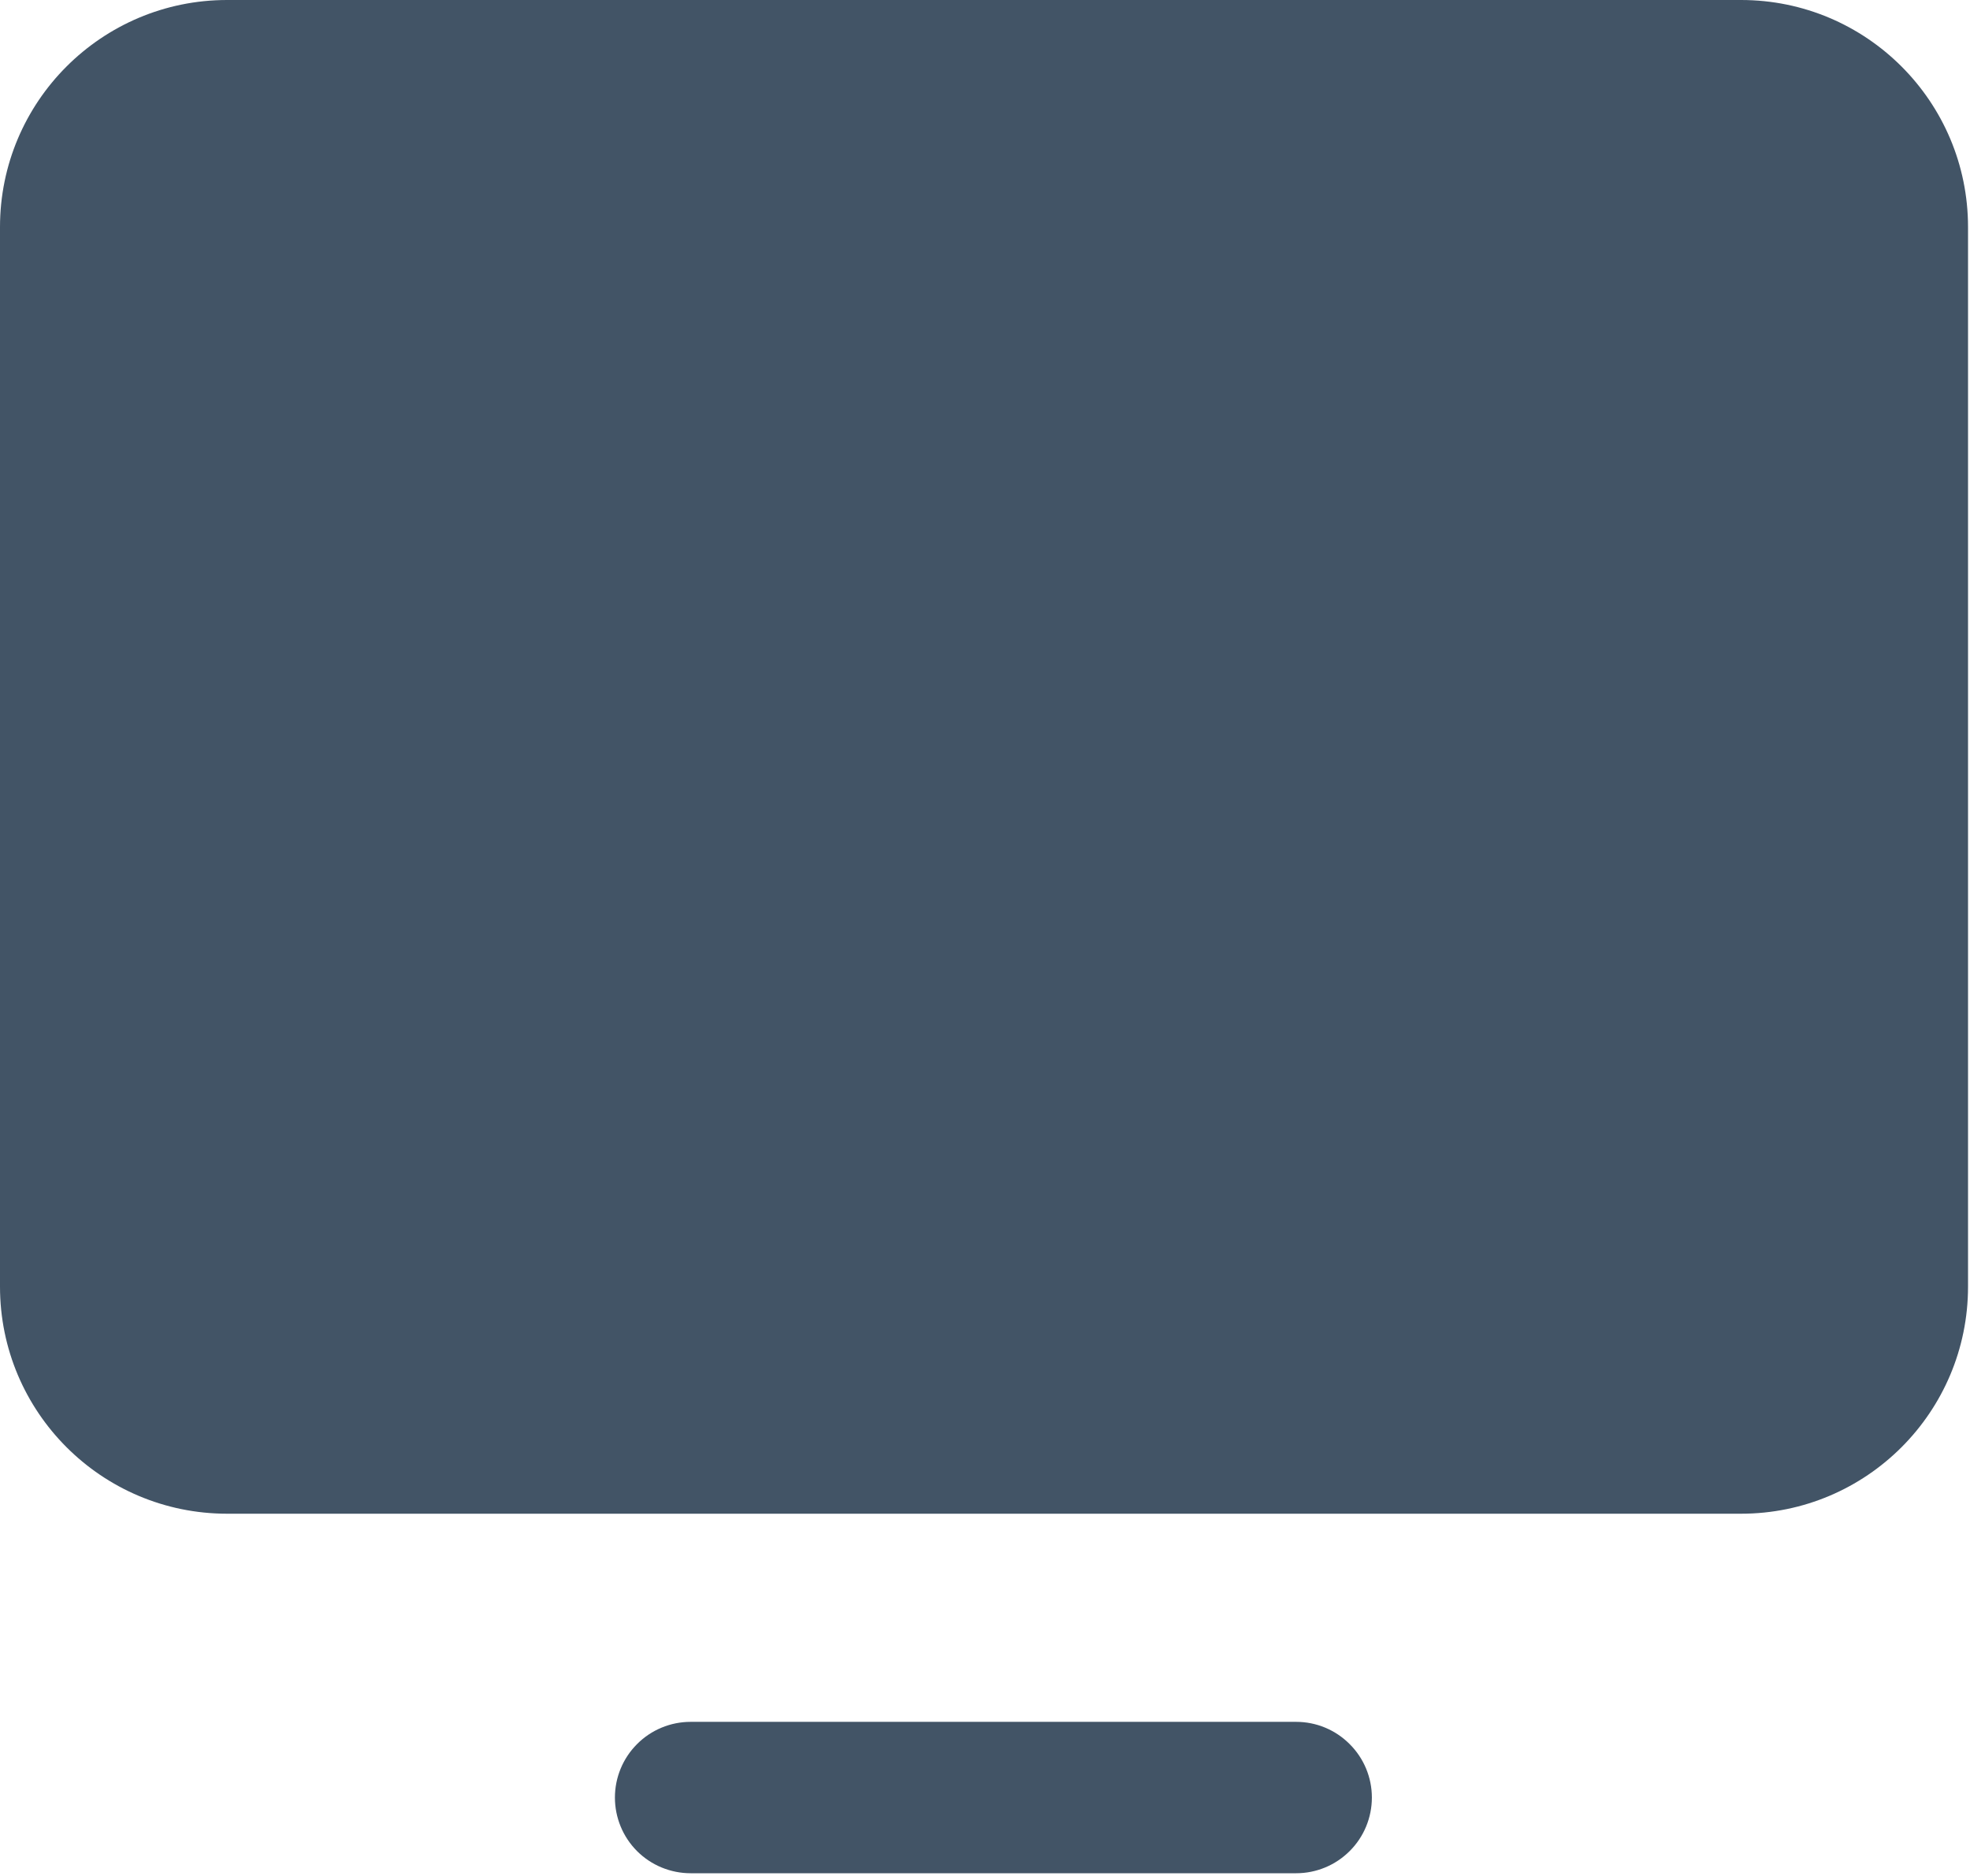
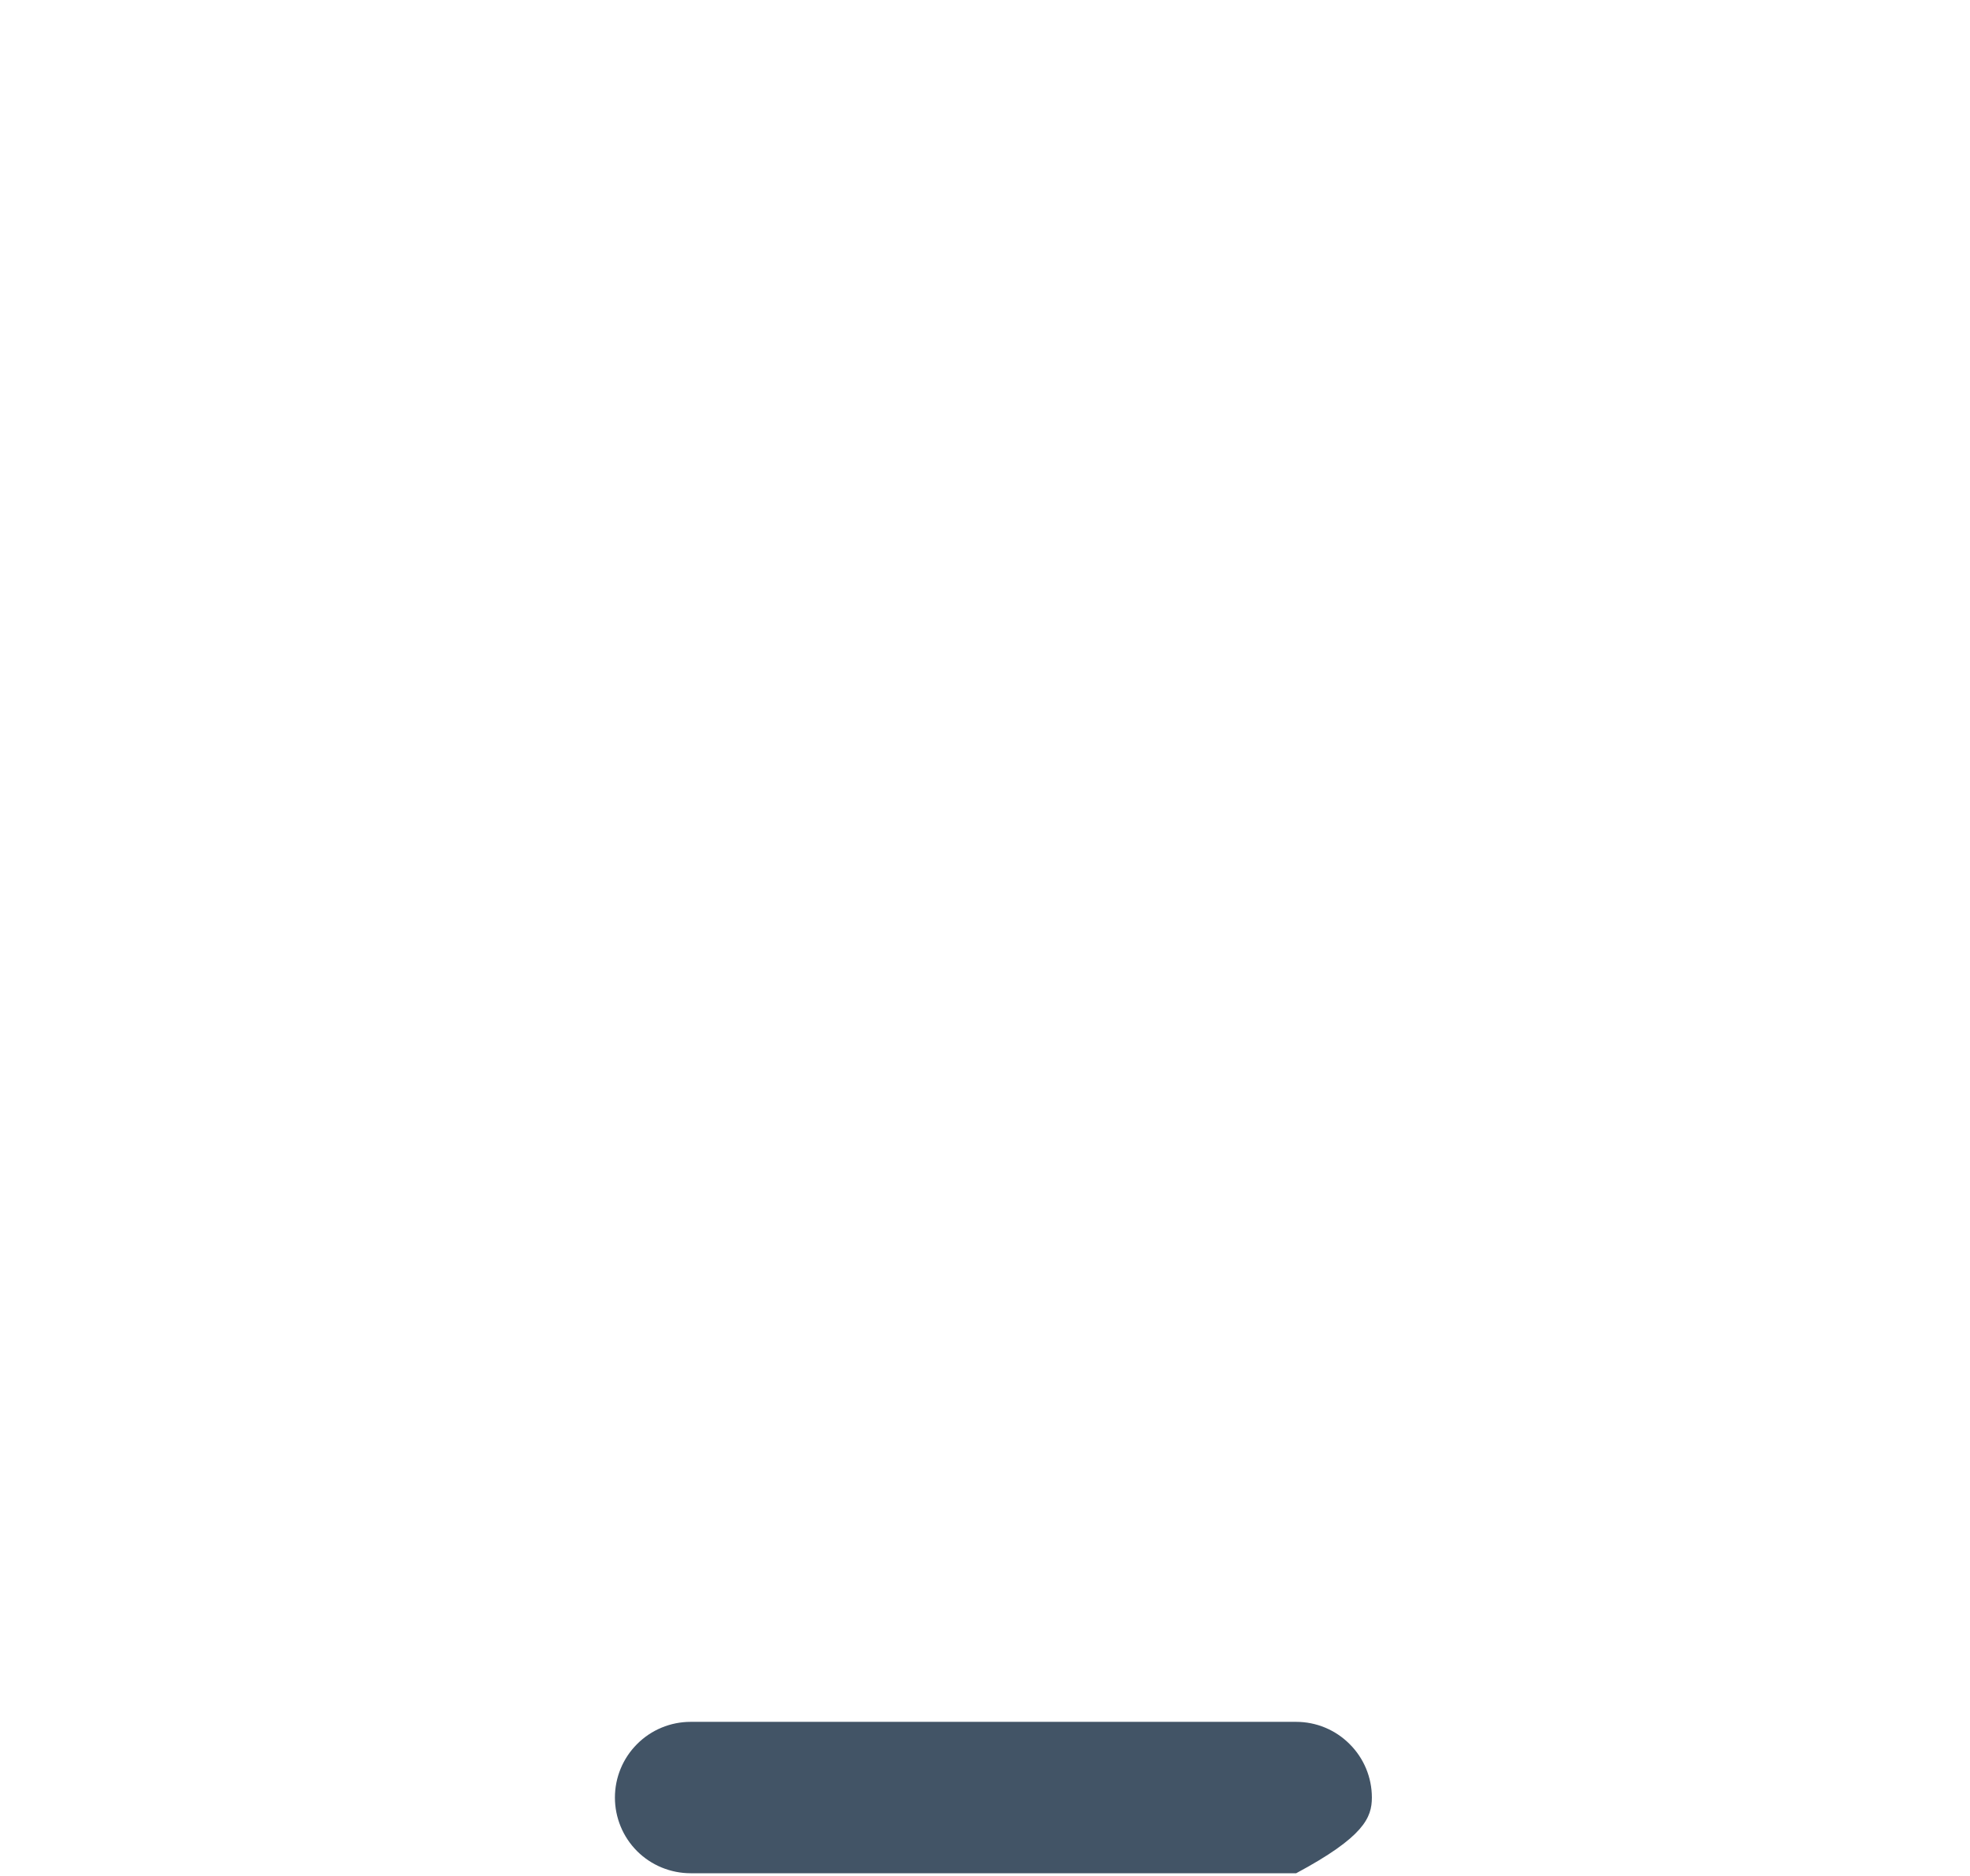
<svg xmlns="http://www.w3.org/2000/svg" width="21" height="20" viewBox="0 0 21 20" fill="none">
-   <path d="M18.559 0H2.421C1.084 0 0 1.084 0 2.421V13.717C0 15.054 1.084 16.138 2.421 16.138H18.559C19.896 16.138 20.979 15.054 20.979 13.717V2.421C20.979 1.084 19.896 0 18.559 0Z" fill="#425466" />
-   <path d="M13.817 18.357H7.362C7.148 18.357 6.942 18.442 6.791 18.594C6.64 18.745 6.555 18.95 6.555 19.164C6.555 19.378 6.64 19.584 6.791 19.735C6.942 19.886 7.148 19.971 7.362 19.971H13.817C14.031 19.971 14.236 19.886 14.387 19.735C14.539 19.584 14.624 19.378 14.624 19.164C14.624 18.95 14.539 18.745 14.387 18.594C14.236 18.442 14.031 18.357 13.817 18.357Z" fill="#425466" />
+   <path d="M13.817 18.357H7.362C7.148 18.357 6.942 18.442 6.791 18.594C6.64 18.745 6.555 18.95 6.555 19.164C6.555 19.378 6.64 19.584 6.791 19.735C6.942 19.886 7.148 19.971 7.362 19.971H13.817C14.539 19.584 14.624 19.378 14.624 19.164C14.624 18.95 14.539 18.745 14.387 18.594C14.236 18.442 14.031 18.357 13.817 18.357Z" fill="#425466" />
</svg>